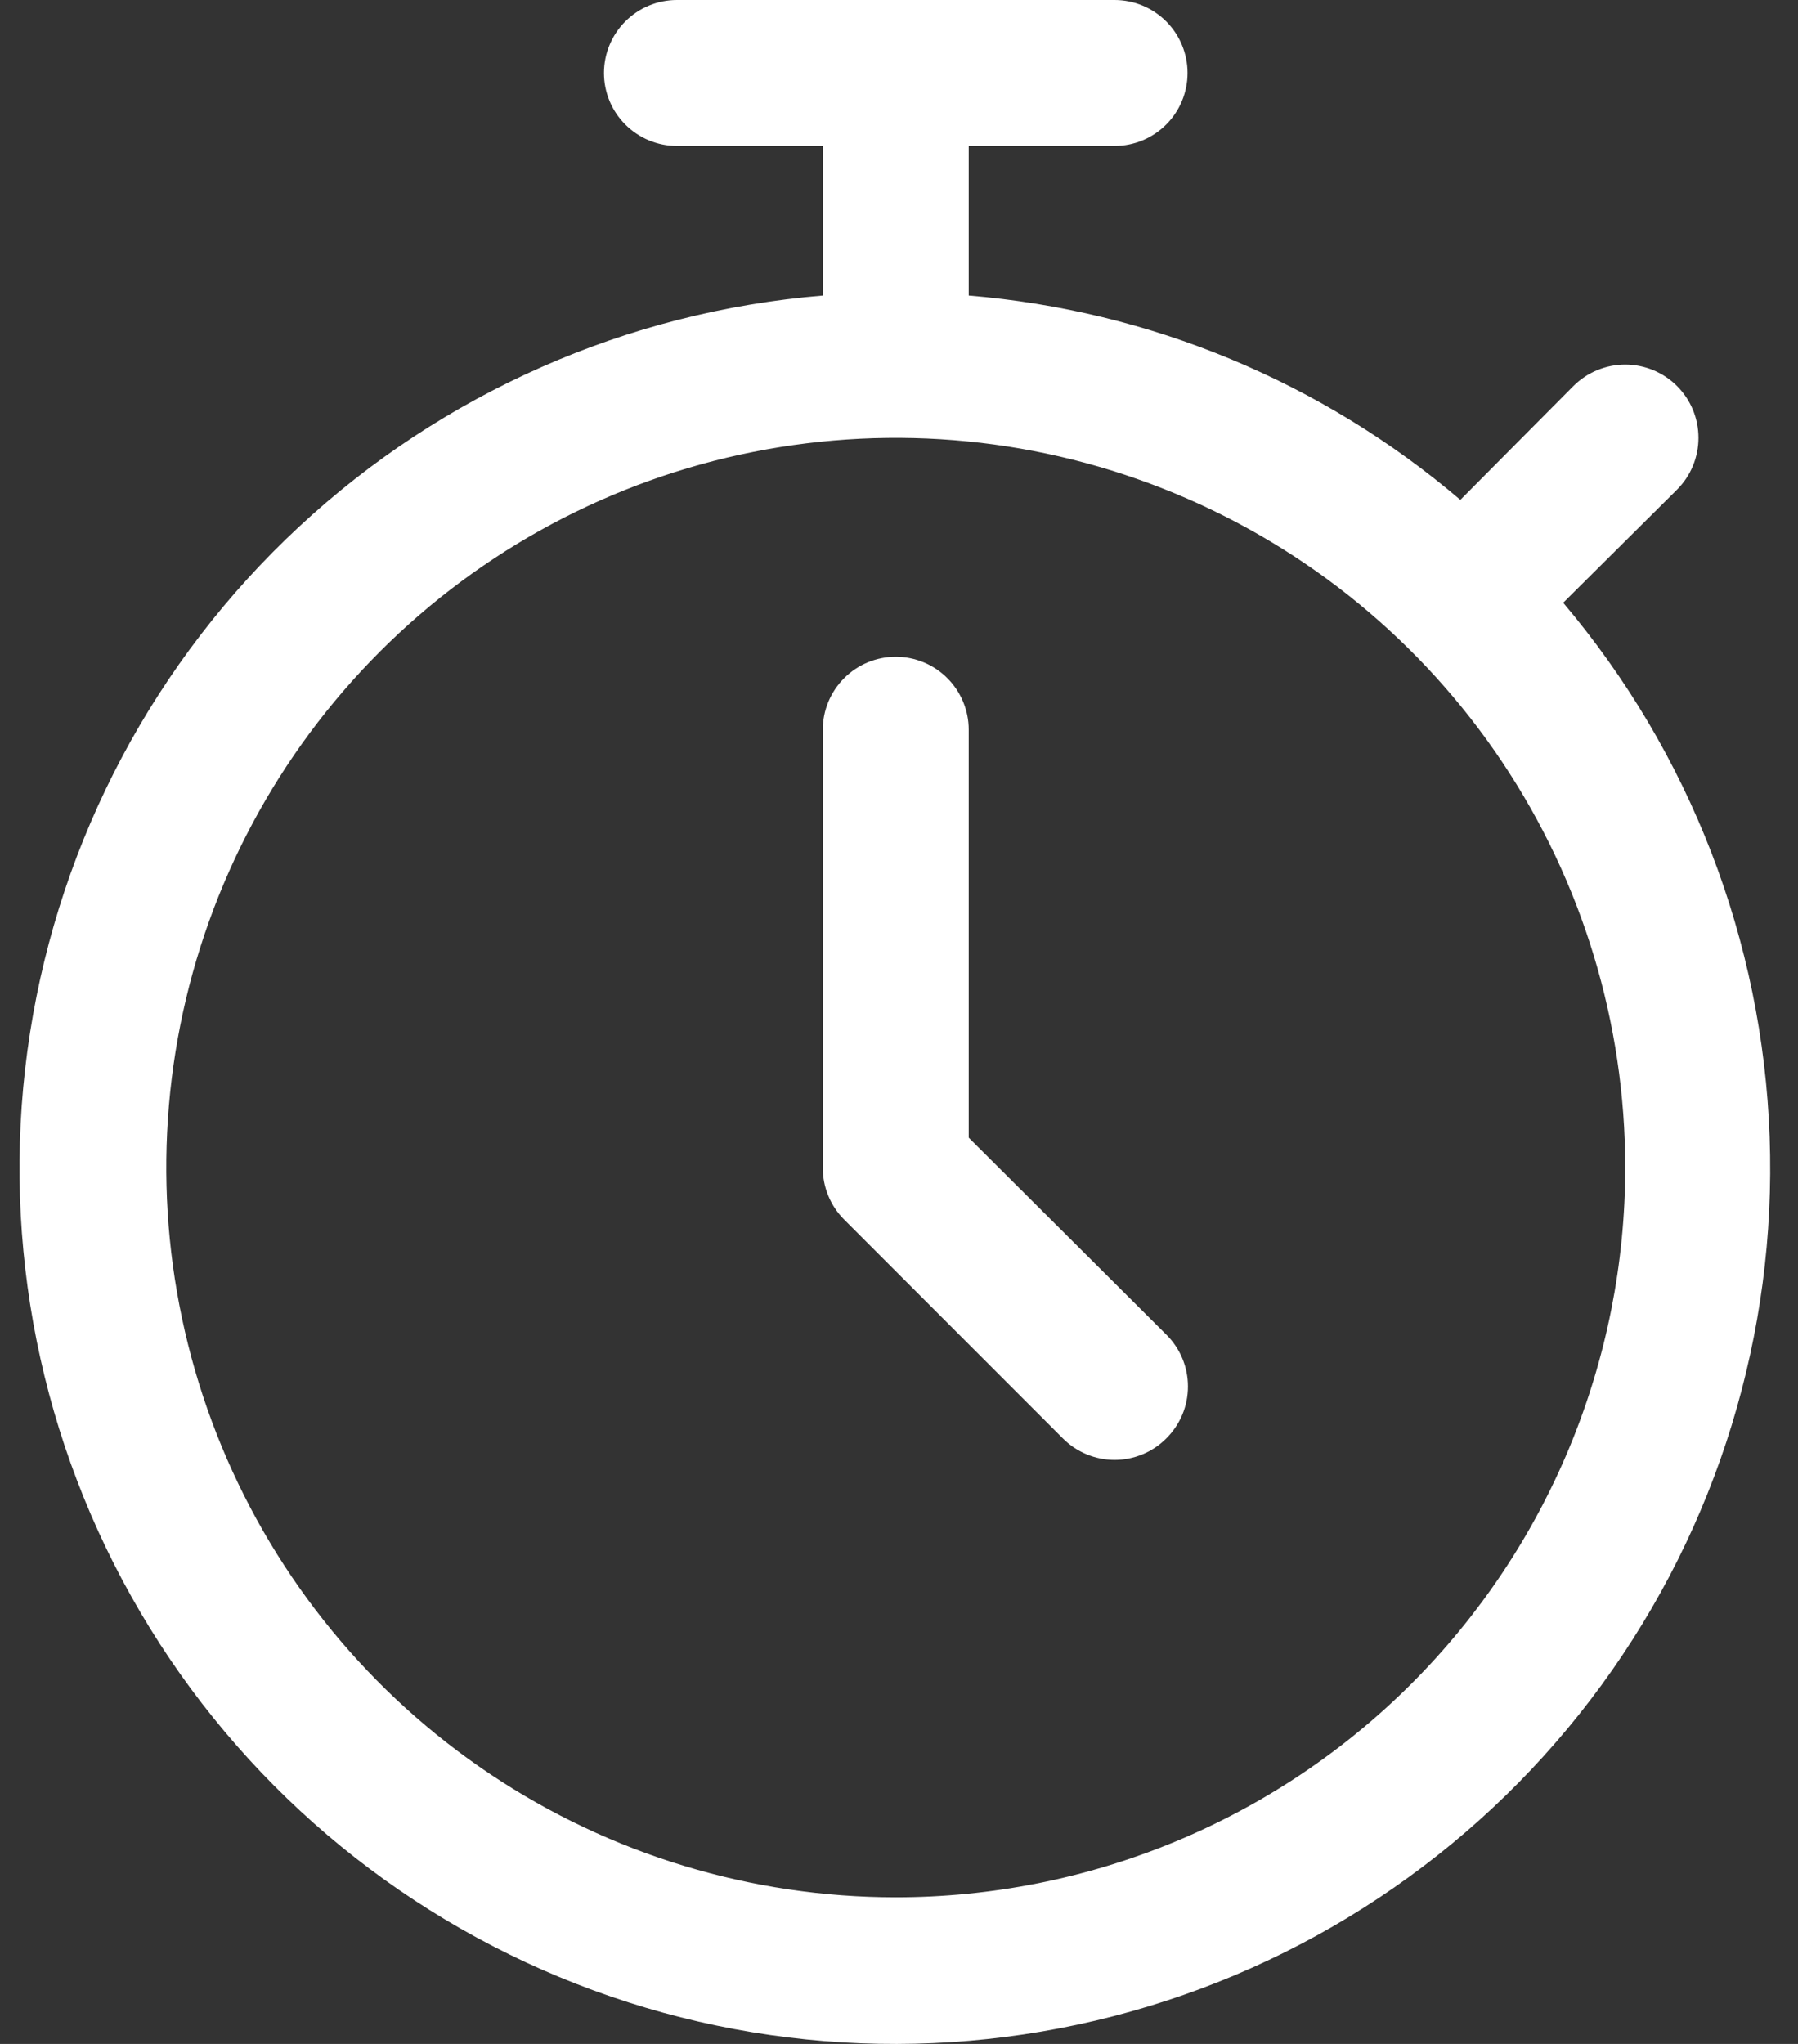
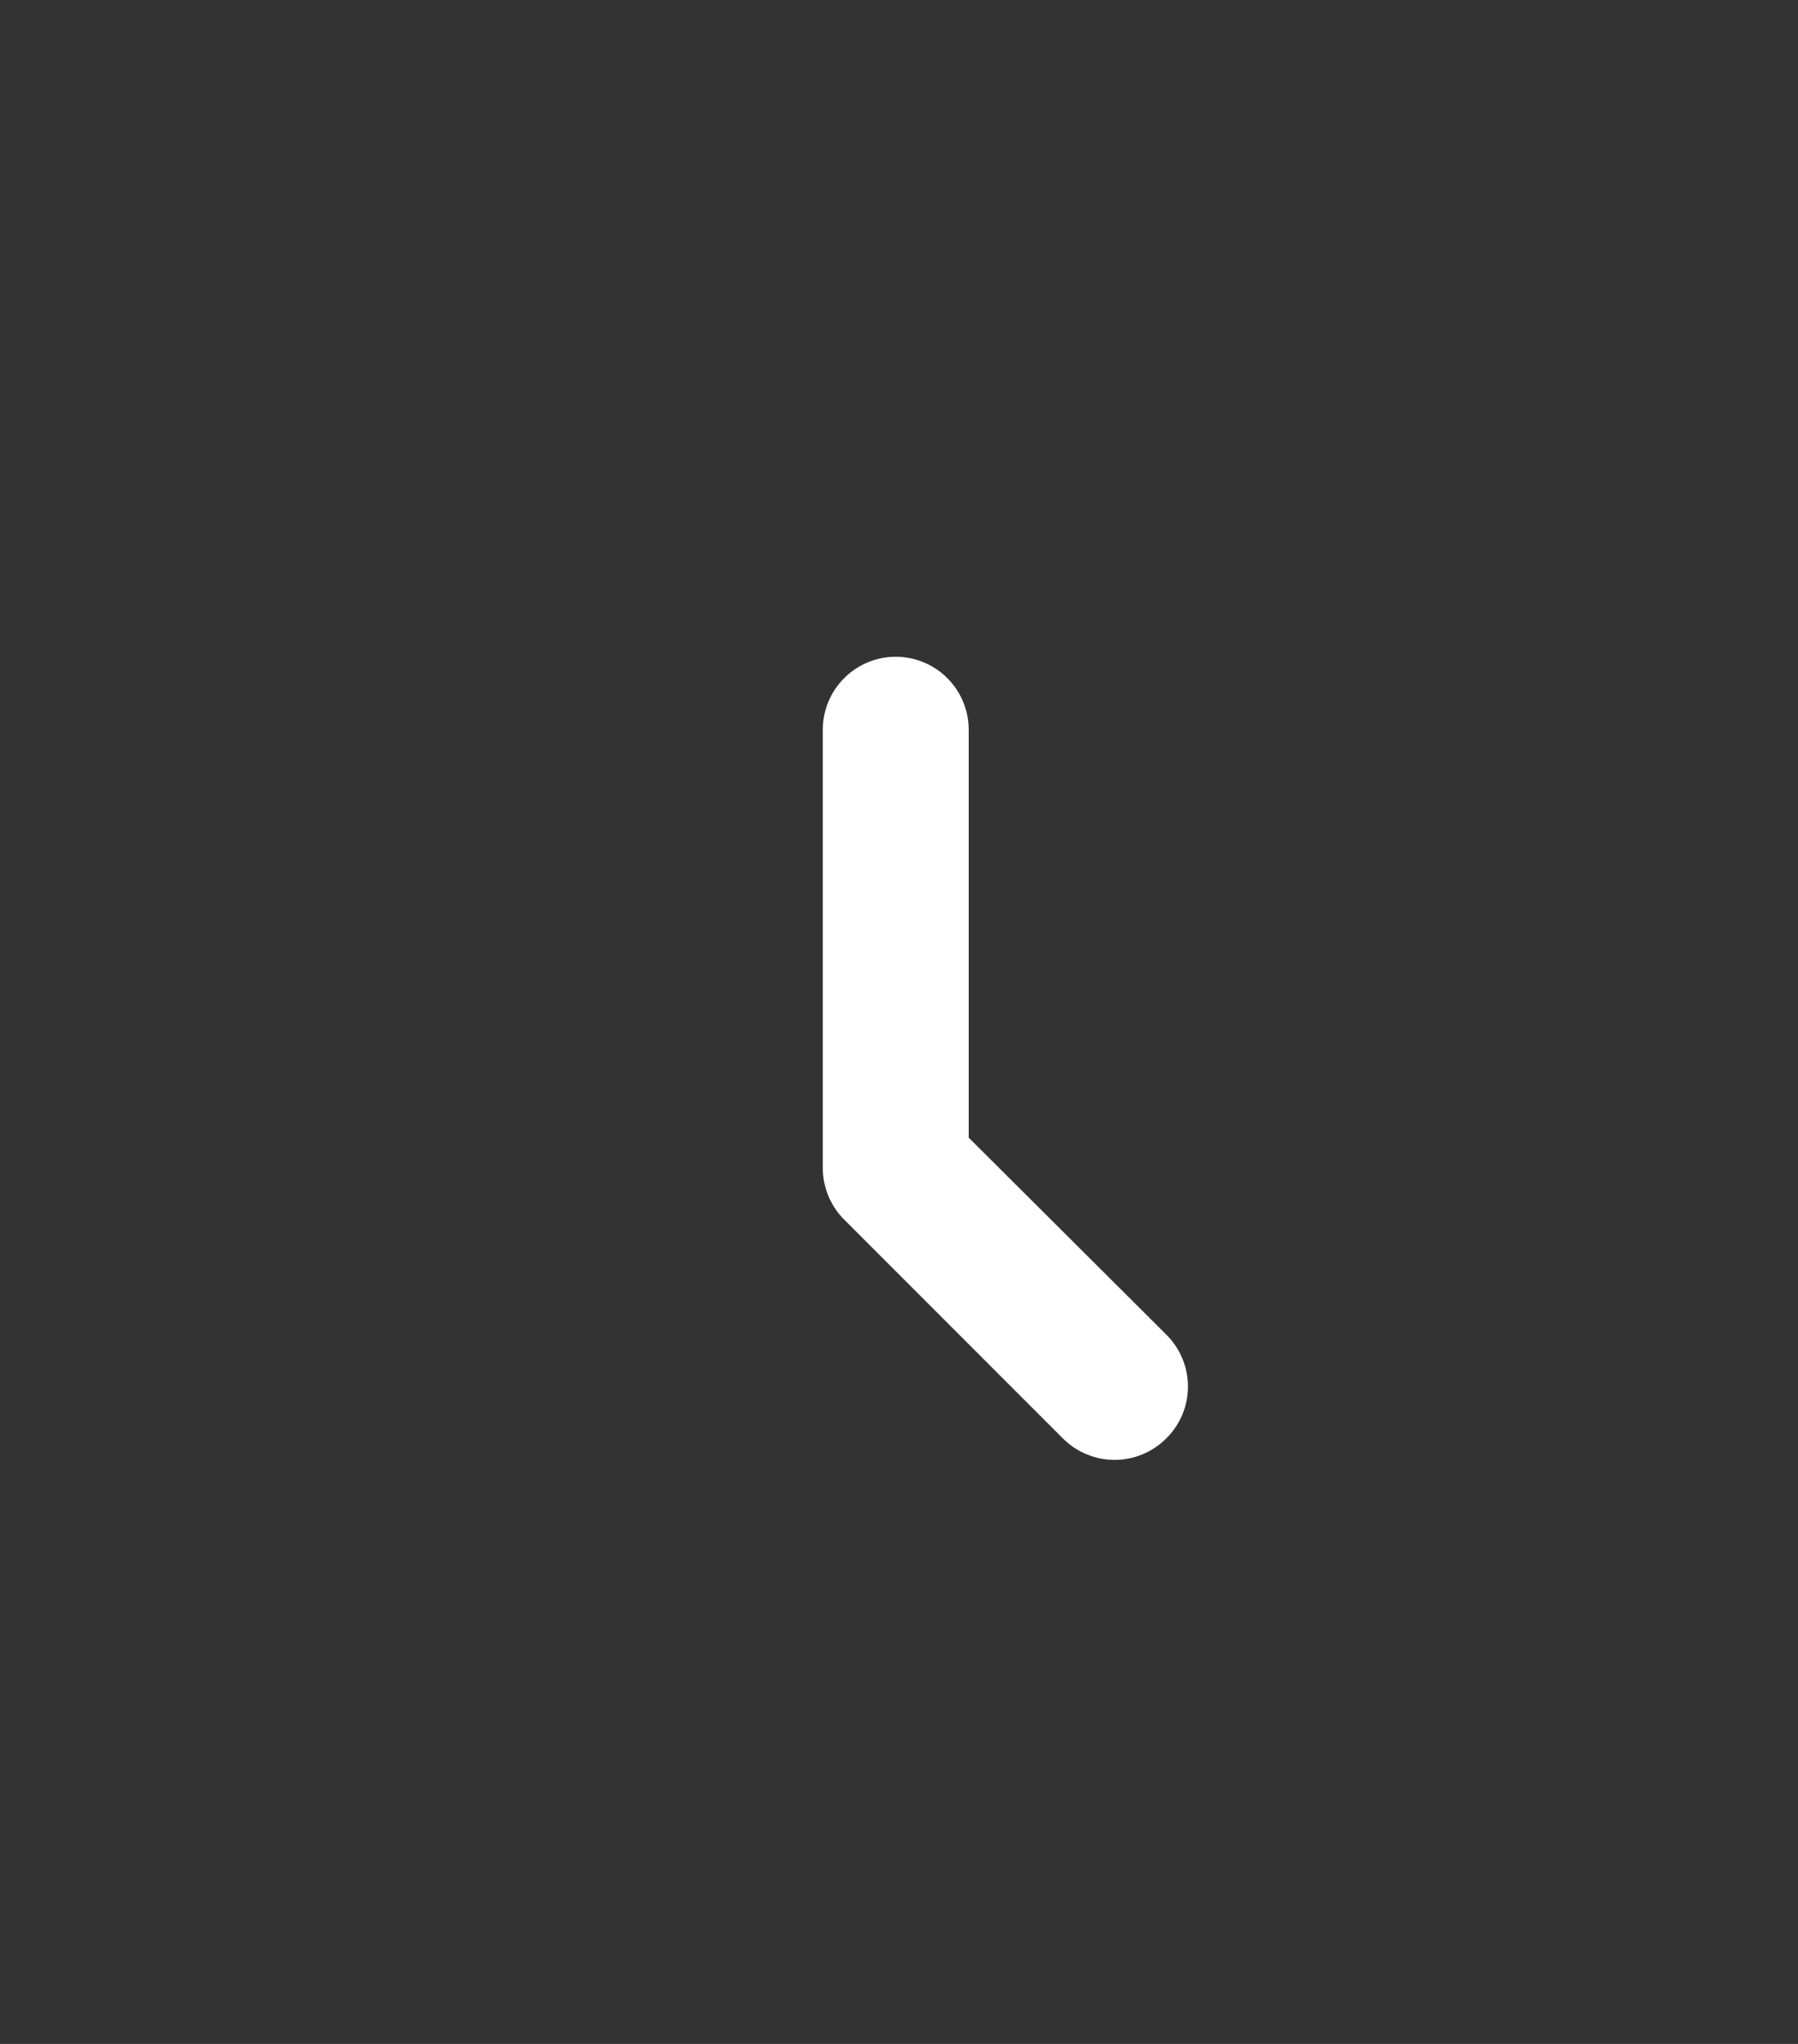
<svg xmlns="http://www.w3.org/2000/svg" width="44" height="50" viewBox="0 0 44 50" fill="none">
  <rect x="0" y="0" width="44" height="50" fill="#333333" stroke="none" />
-   <path d="M38.254 14.745L41.039 11.978C41.206 11.812 41.338 11.614 41.428 11.397C41.518 11.179 41.564 10.946 41.564 10.711C41.564 10.475 41.518 10.242 41.428 10.025C41.338 9.807 41.206 9.61 41.039 9.443C40.873 9.277 40.675 9.145 40.458 9.055C40.24 8.965 40.007 8.918 39.772 8.918C39.536 8.918 39.303 8.965 39.086 9.055C38.868 9.145 38.671 9.277 38.504 9.443L35.737 12.228C32.349 9.343 28.141 7.595 23.706 7.23V3.57H27.276C27.749 3.57 28.203 3.382 28.538 3.047C28.873 2.713 29.061 2.259 29.061 1.785C29.061 1.312 28.873 0.858 28.538 0.523C28.203 0.188 27.749 0 27.276 0H16.565C16.092 0 15.638 0.188 15.303 0.523C14.968 0.858 14.78 1.312 14.78 1.785C14.78 2.259 14.968 2.713 15.303 3.047C15.638 3.382 16.092 3.57 16.565 3.57H20.136V7.23C15.348 7.625 10.832 9.618 7.314 12.889C3.796 16.159 1.479 20.517 0.735 25.263C-0.008 30.009 0.865 34.867 3.215 39.057C5.564 43.247 9.254 46.525 13.691 48.365C18.128 50.206 23.055 50.502 27.681 49.205C32.306 47.908 36.362 45.094 39.195 41.216C42.029 37.337 43.477 32.618 43.306 27.817C43.136 23.017 41.357 18.413 38.254 14.745ZM21.921 46.413C18.39 46.413 14.939 45.366 12.003 43.405C9.067 41.443 6.779 38.655 5.428 35.393C4.077 32.131 3.724 28.542 4.412 25.079C5.101 21.617 6.801 18.436 9.298 15.939C11.794 13.443 14.975 11.742 18.438 11.054C21.901 10.365 25.49 10.719 28.752 12.07C32.014 13.421 34.802 15.709 36.763 18.644C38.725 21.58 39.772 25.031 39.772 28.562C39.772 30.906 39.31 33.227 38.413 35.393C37.516 37.559 36.201 39.527 34.543 41.185C32.886 42.842 30.918 44.157 28.752 45.054C26.586 45.951 24.265 46.413 21.921 46.413Z" fill="white" />
  <path d="M23.706 27.83V17.851C23.706 17.378 23.517 16.924 23.183 16.589C22.848 16.254 22.394 16.066 21.92 16.066C21.447 16.066 20.993 16.254 20.658 16.589C20.323 16.924 20.135 17.378 20.135 17.851V28.562C20.134 28.797 20.179 29.03 20.268 29.247C20.357 29.465 20.488 29.663 20.653 29.829L26.008 35.185C26.174 35.352 26.372 35.485 26.589 35.575C26.807 35.666 27.04 35.713 27.276 35.713C27.511 35.713 27.745 35.666 27.962 35.575C28.18 35.485 28.377 35.352 28.543 35.185C28.71 35.019 28.843 34.821 28.934 34.604C29.025 34.386 29.071 34.153 29.071 33.917C29.071 33.682 29.025 33.448 28.934 33.231C28.843 33.013 28.71 32.816 28.543 32.65L23.706 27.83Z" fill="white" />
</svg>